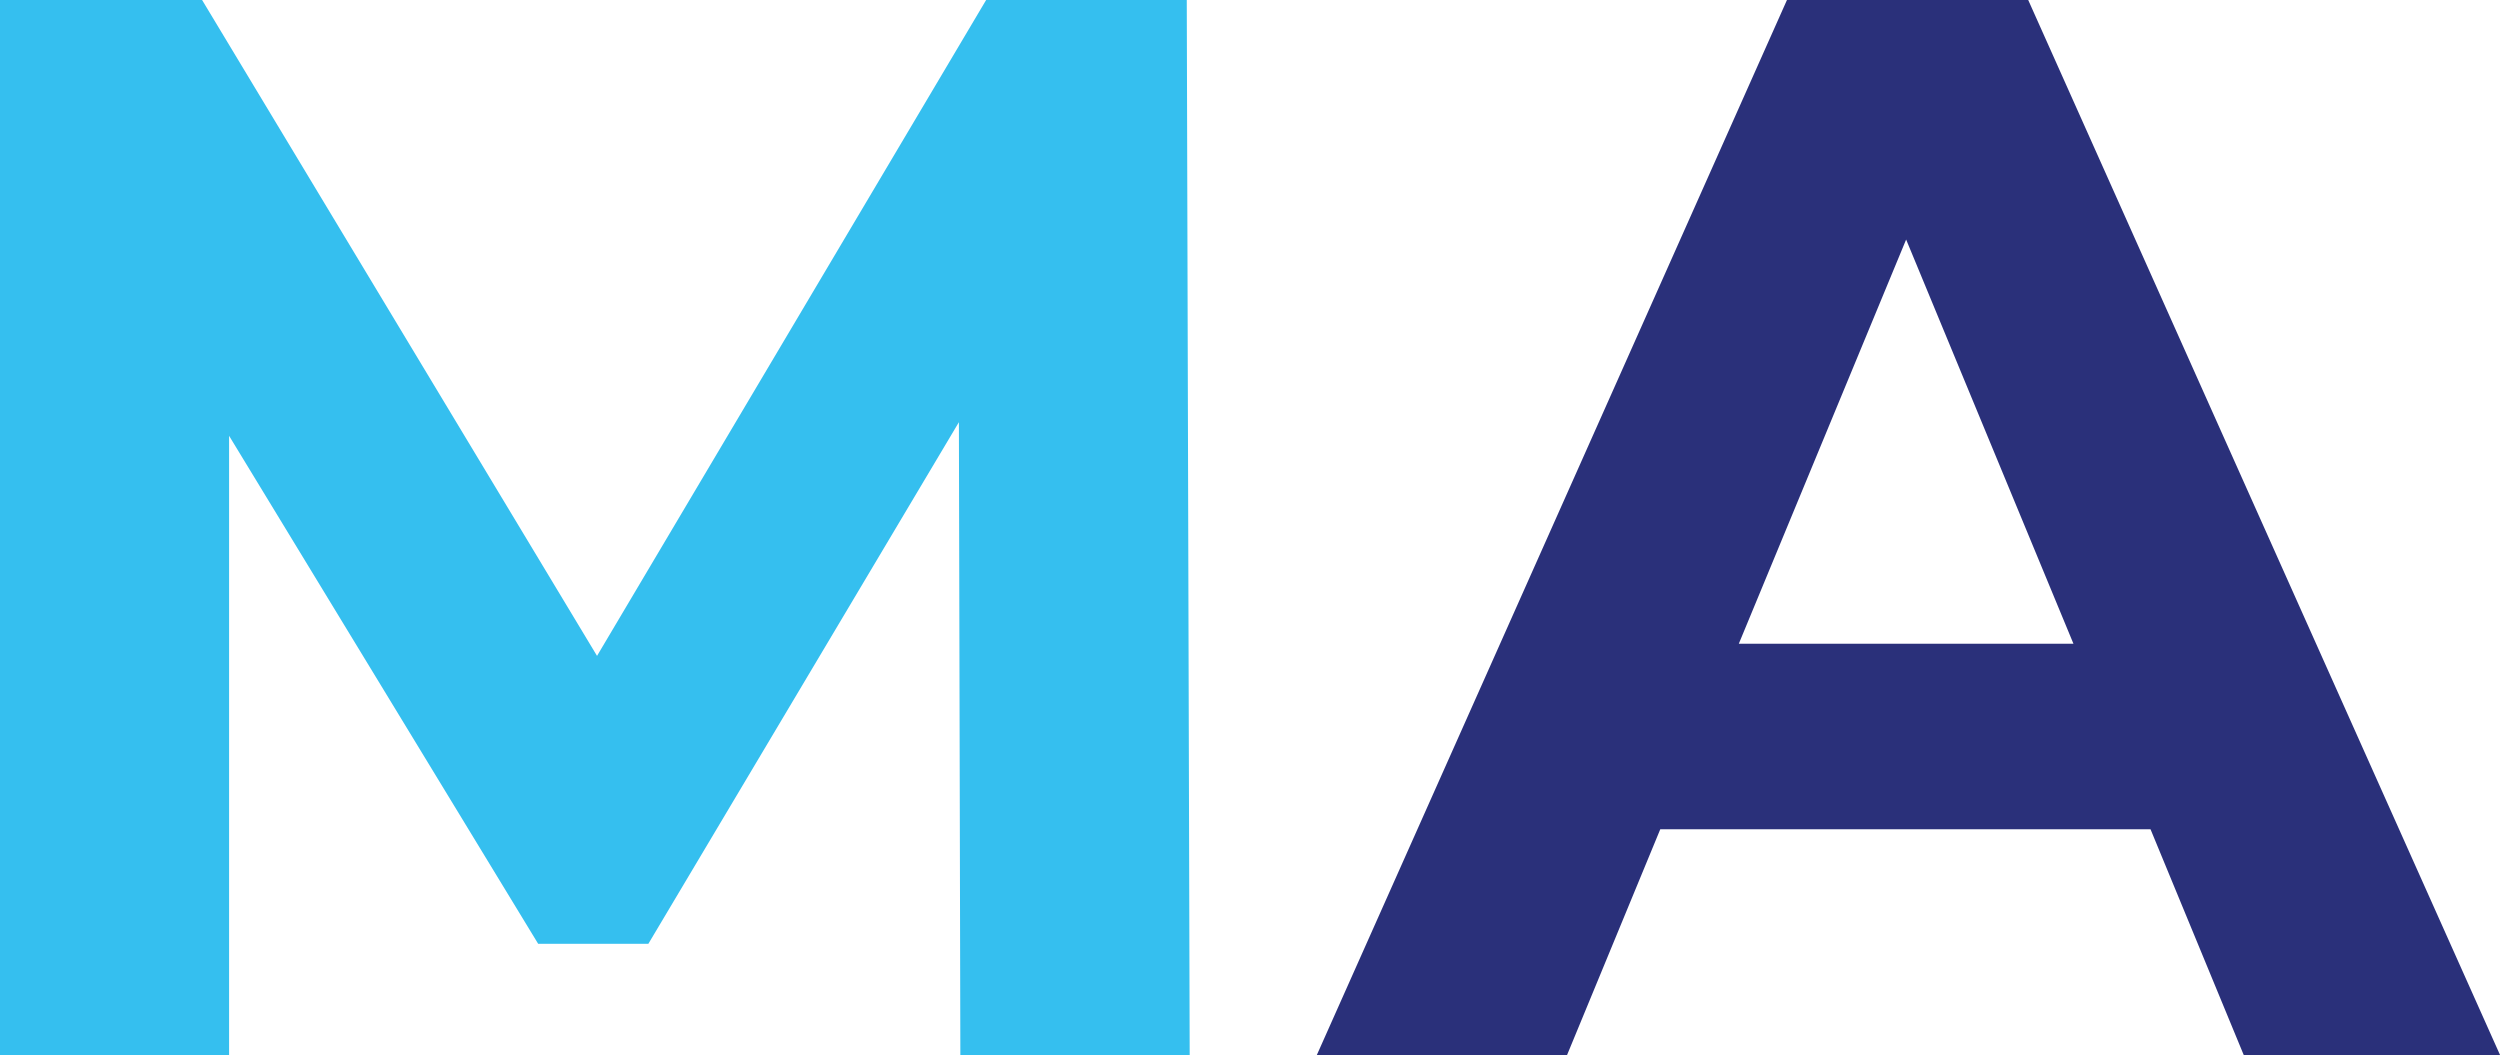
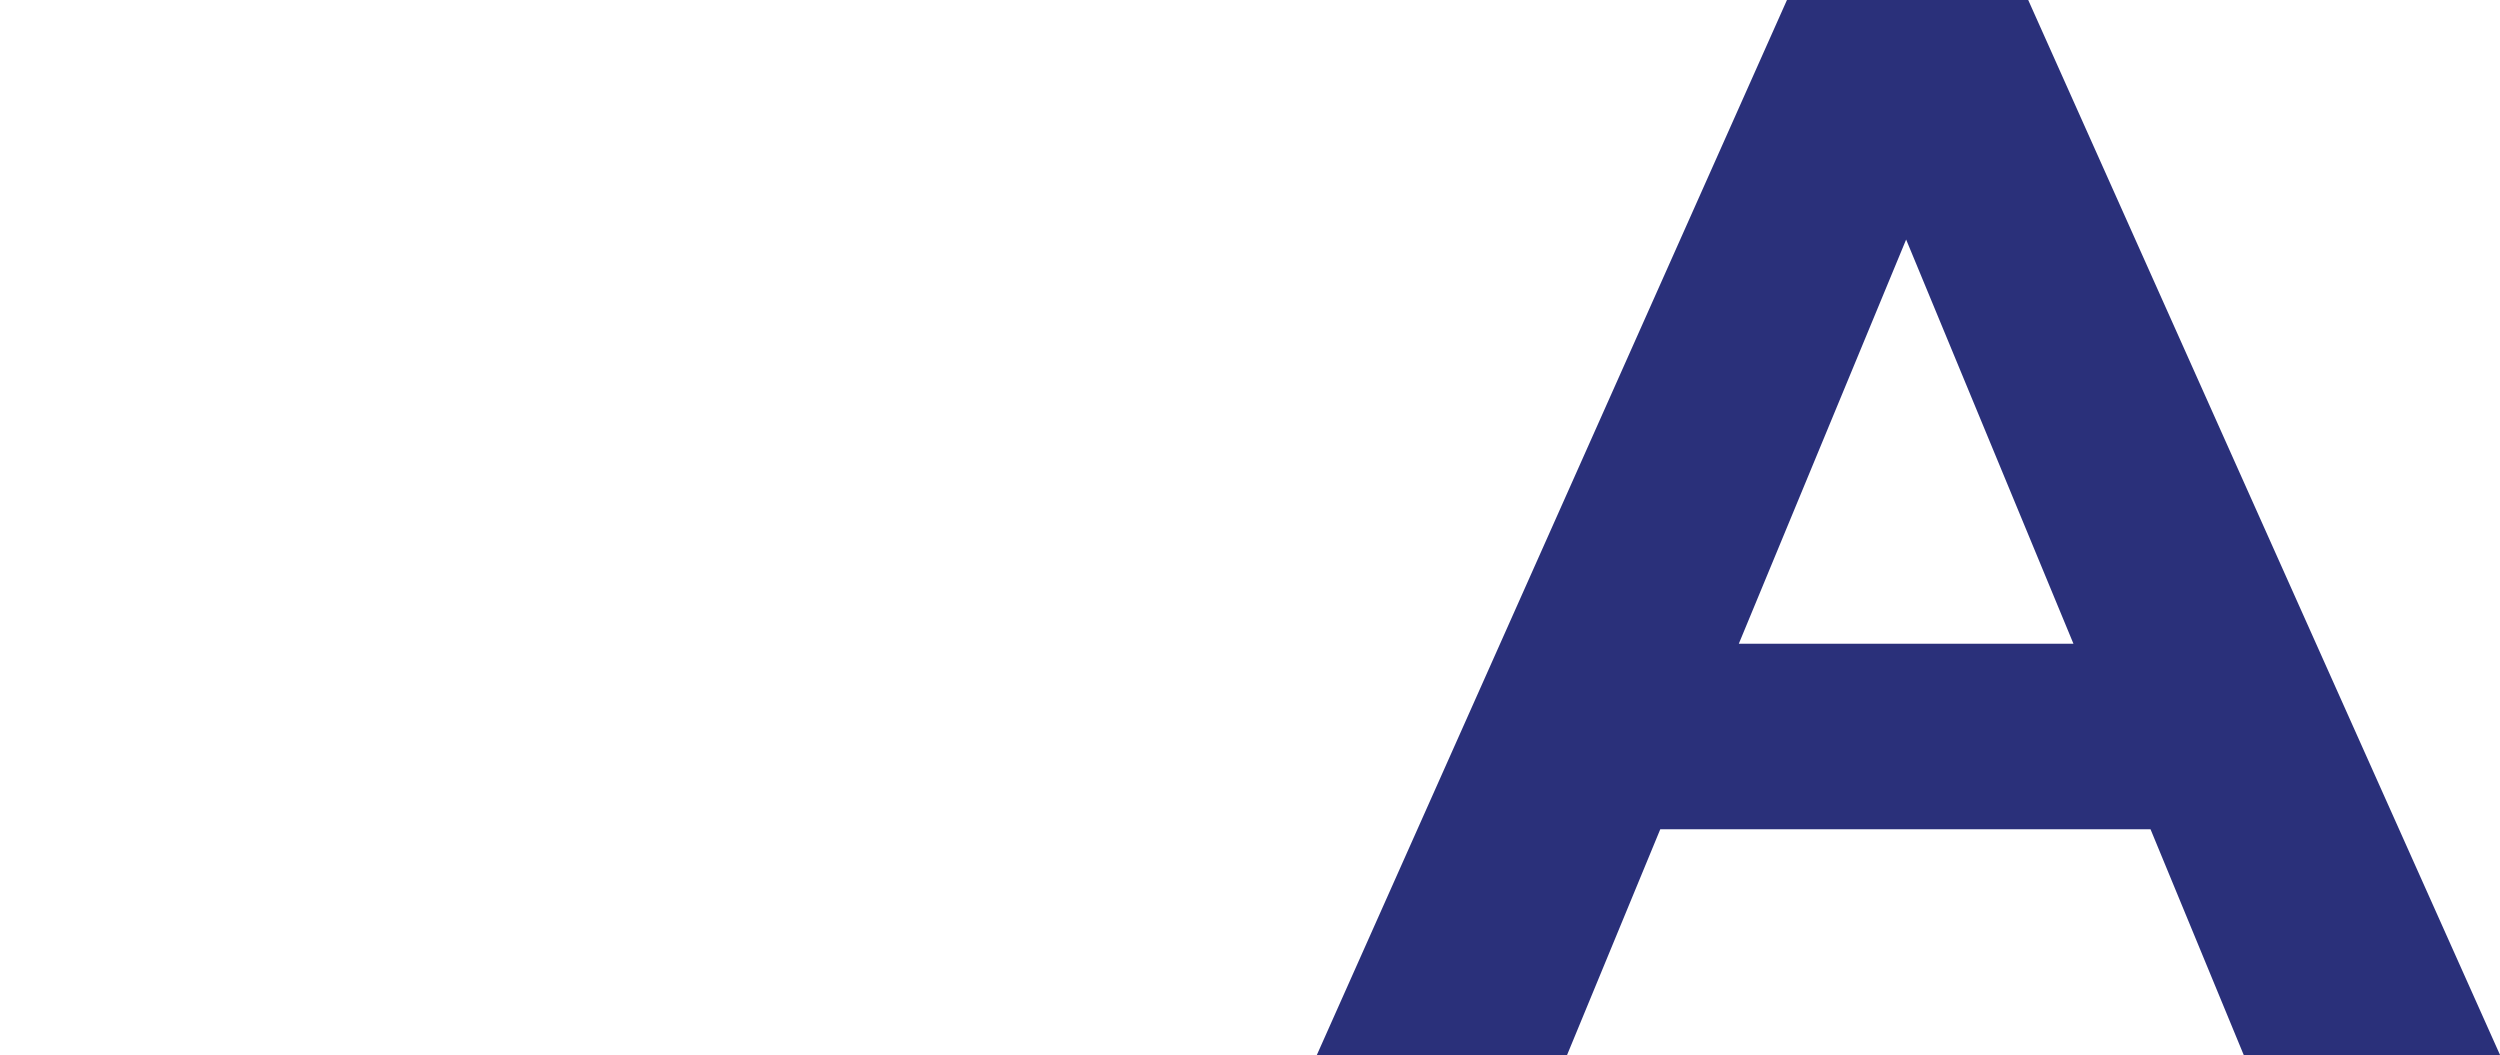
<svg xmlns="http://www.w3.org/2000/svg" version="1.1" width="102.8" height="43.4">
  <svg id="SvgjsSvg1001" data-name="Layer 1" viewBox="0 0 102.8 43.4">
    <defs>
      <style>
      .cls-1 {
        fill: #2a307a;
      }

      .cls-2 {
        fill: #35bfef;
      }
    </style>
    </defs>
-     <path class="cls-2" d="M39.49,43.4l-.06-26.04-12.77,21.45h-4.53l-12.71-20.89v25.48H0V0h8.31l16.24,26.97L40.55,0h8.25l.12,43.4h-9.42Z" />
    <path class="cls-1" d="M88.42,34.1h-20.15l-3.84,9.3h-10.29L73.48,0h9.92l19.41,43.4h-10.54l-3.84-9.3ZM85.26,26.47l-6.88-16.62-6.88,16.62h13.76Z" />
  </svg>
</svg>